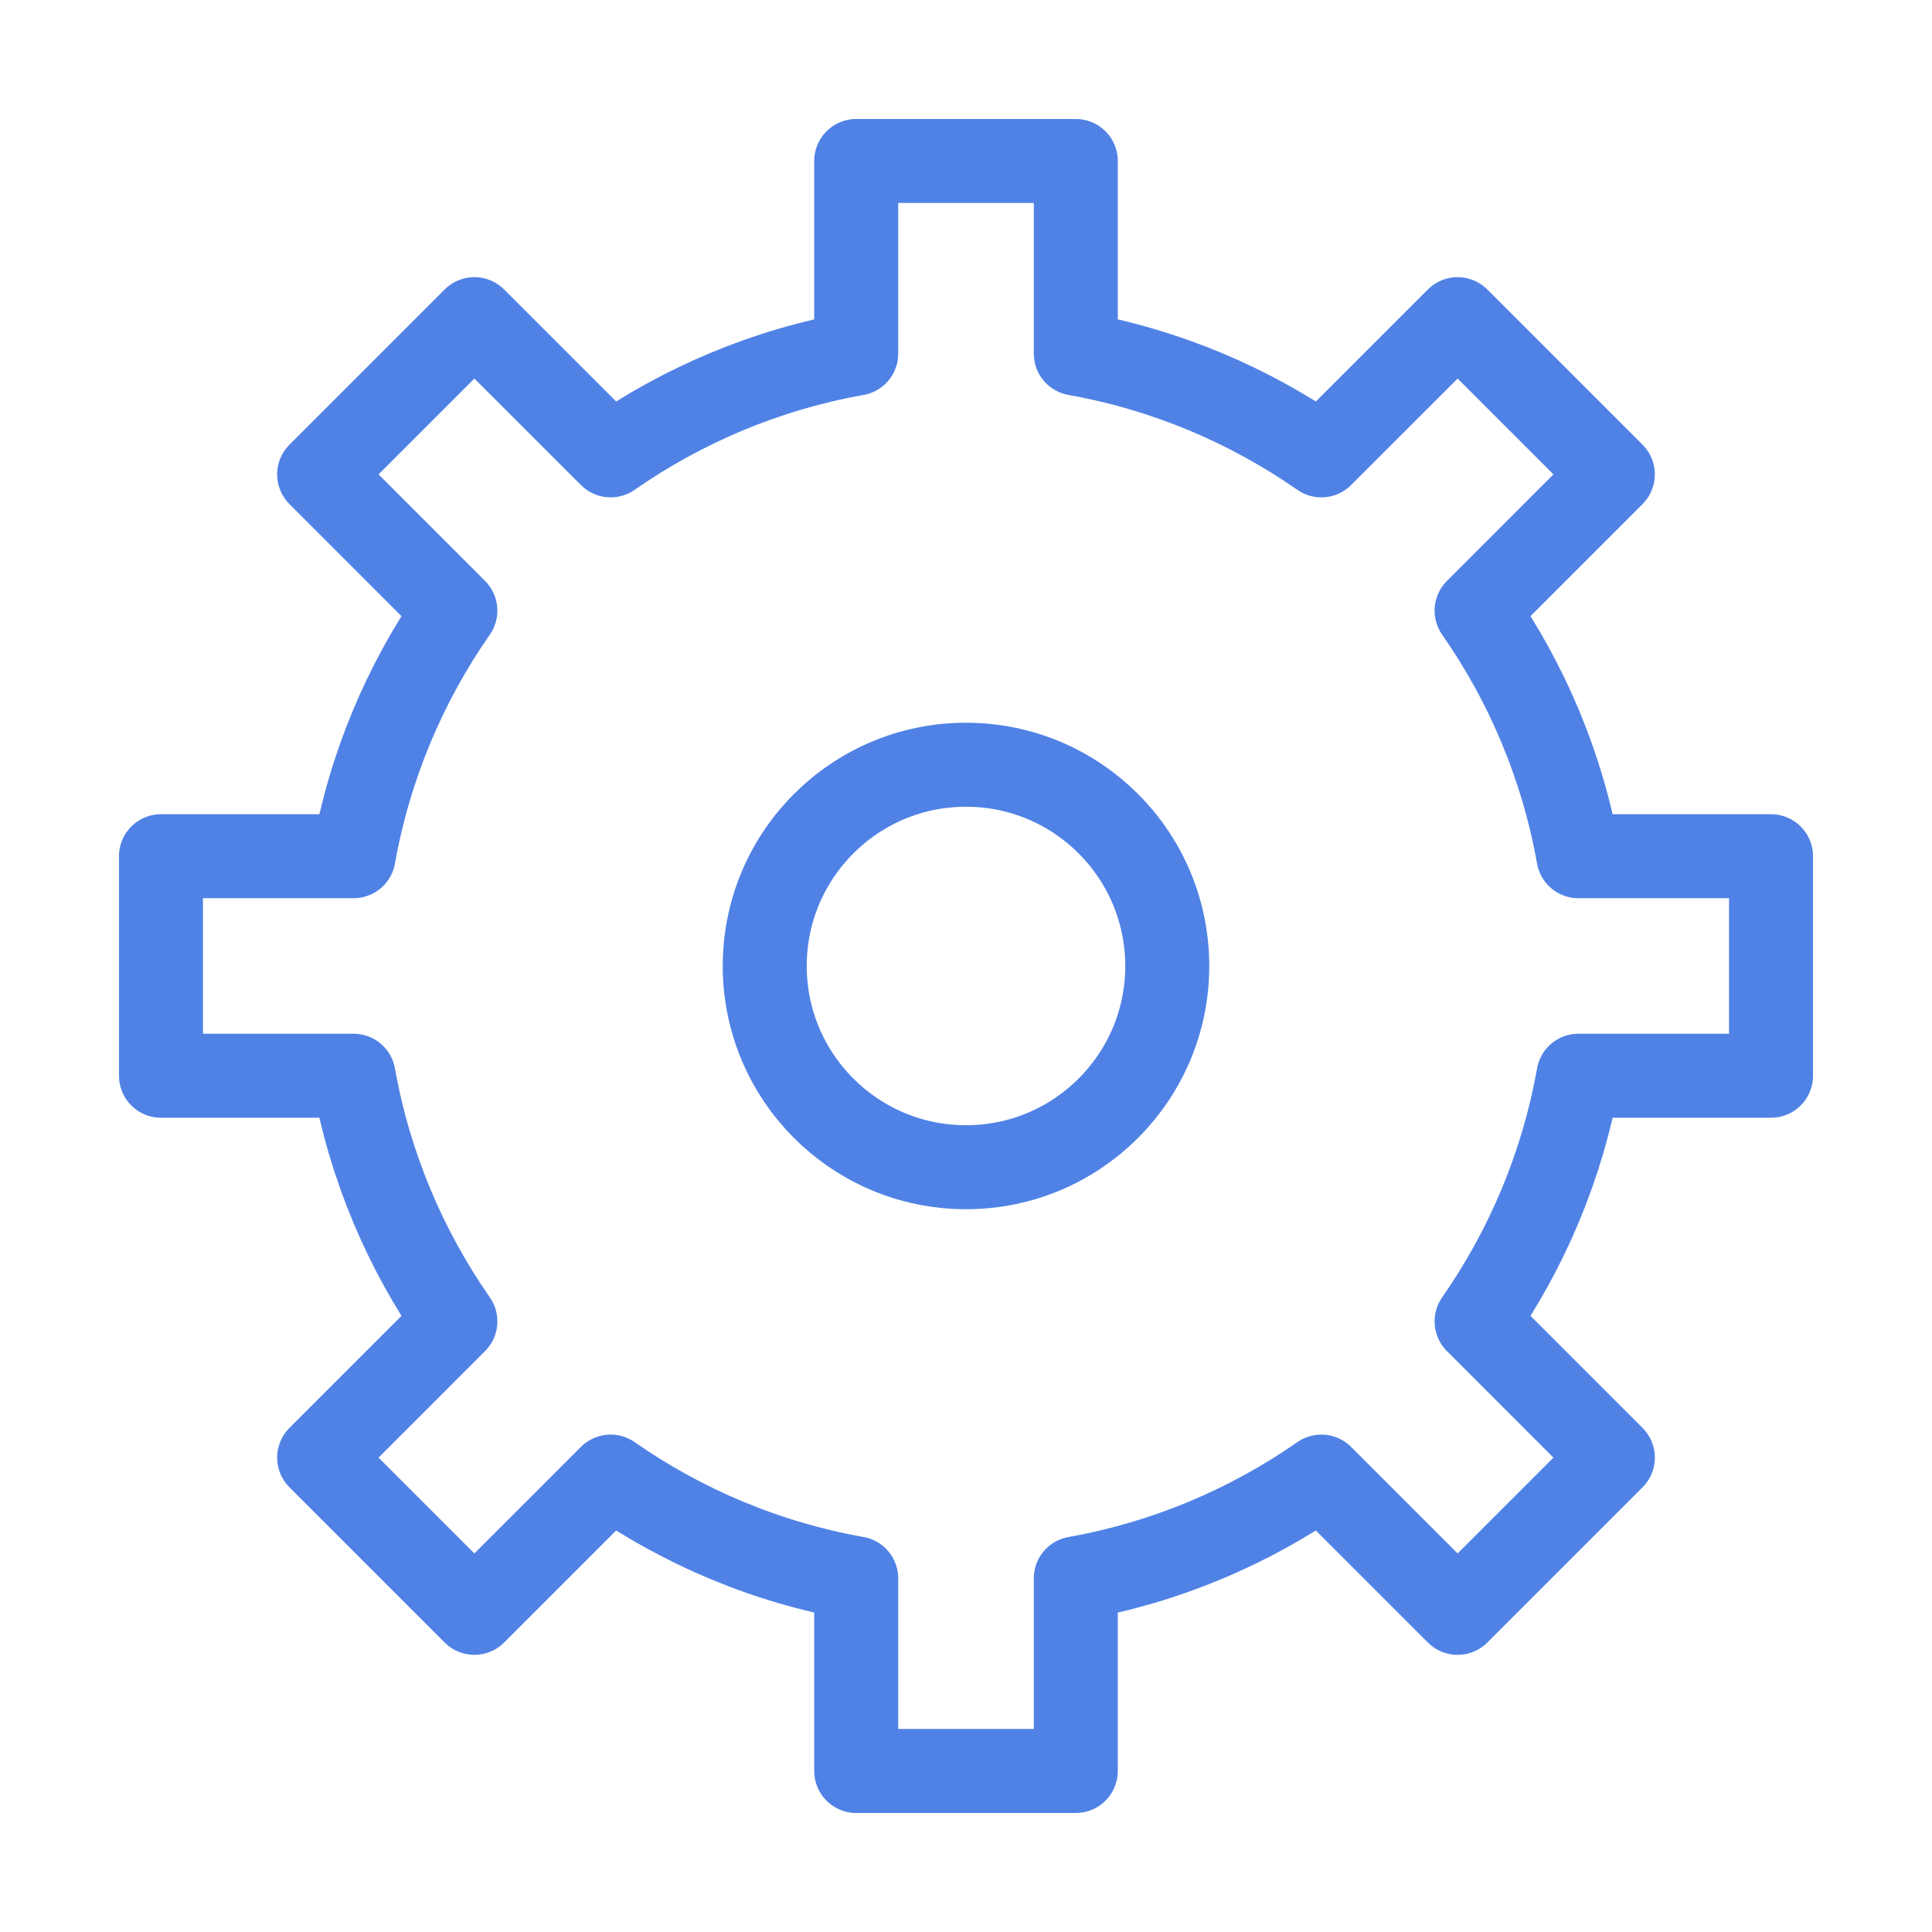
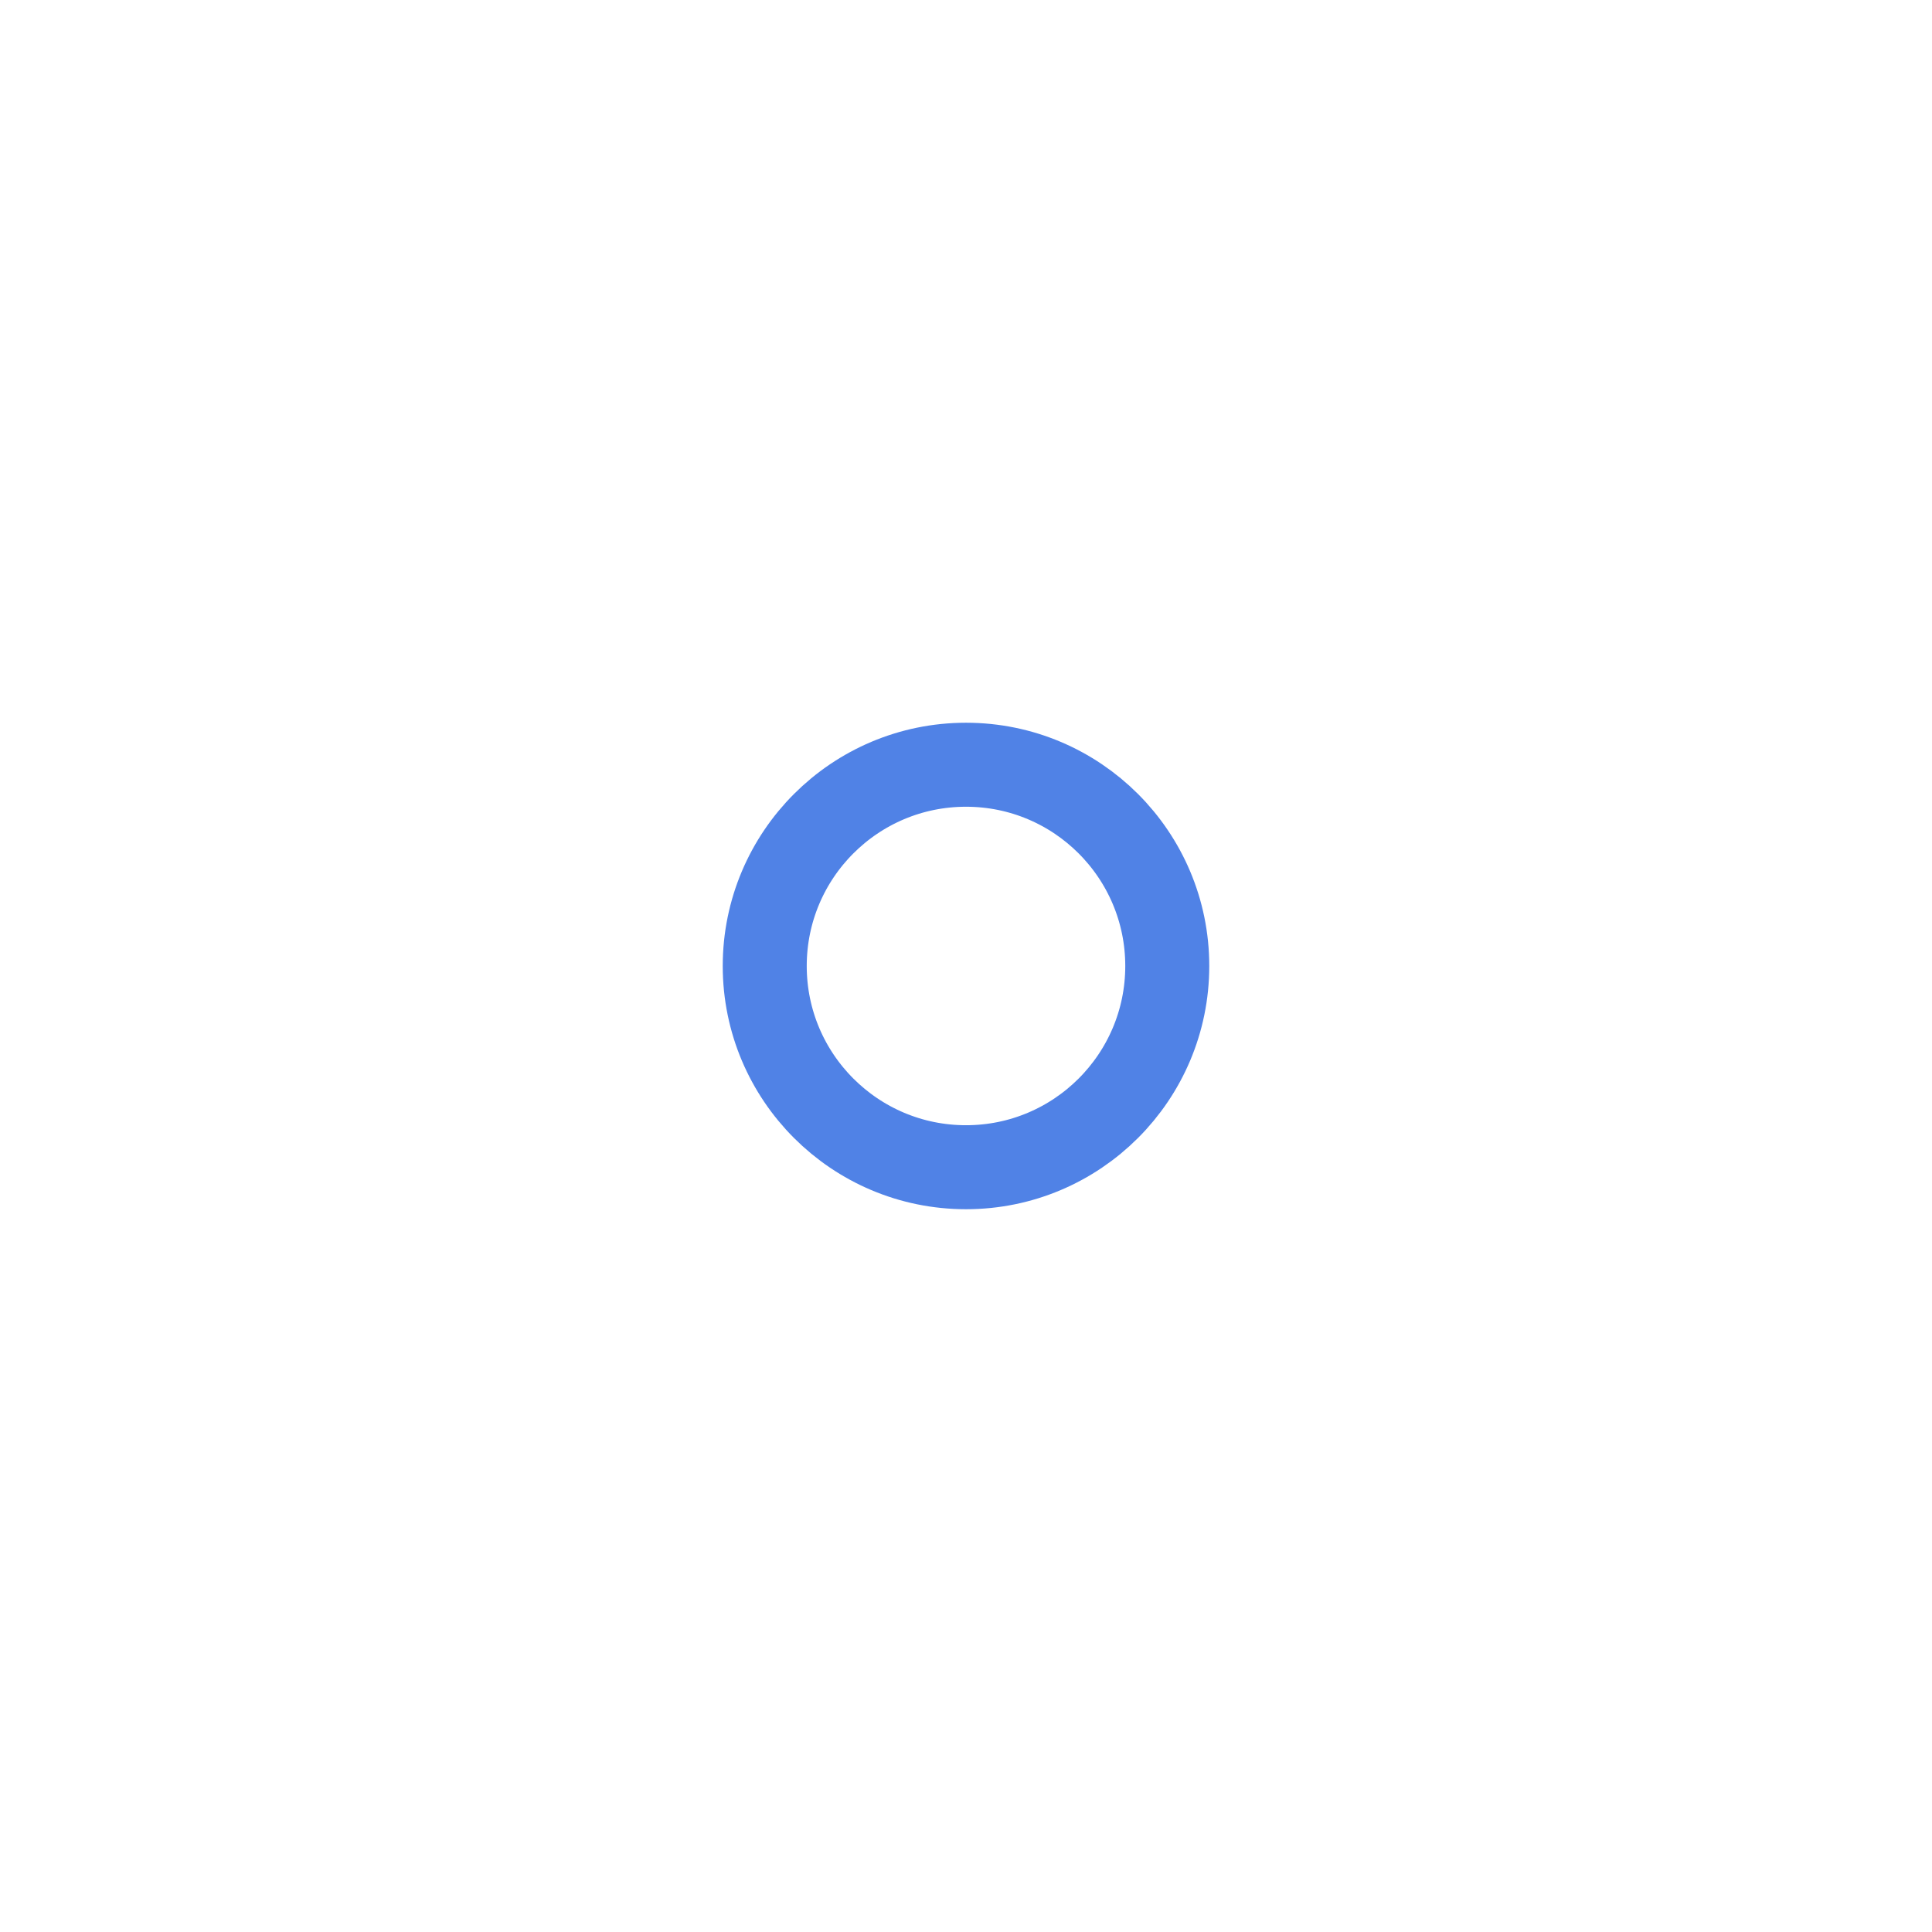
<svg xmlns="http://www.w3.org/2000/svg" width="46" height="46" viewBox="0 0 46 46" fill="none">
-   <path d="M35.157 14.539C36.356 16.257 37.199 18.242 37.581 20.386H42.167V25.613H37.581C37.199 27.758 36.356 29.742 35.157 31.461L38.401 34.705L34.705 38.401L31.461 35.157C29.742 36.355 27.758 37.199 25.614 37.58V42.166H20.386V37.58C18.242 37.199 16.257 36.355 14.539 35.157L11.295 38.401L7.599 34.705L10.842 31.461C9.644 29.742 8.801 27.758 8.419 25.613H3.833V20.386H8.419C8.801 18.242 9.644 16.257 10.842 14.539L7.599 11.295L11.295 7.599L14.539 10.842C16.257 9.644 18.242 8.801 20.386 8.419V3.833H25.614V8.419C27.758 8.801 29.742 9.644 31.461 10.842L34.705 7.599L38.401 11.295L35.157 14.539Z" stroke="#5082E6" stroke-width="2" stroke-linejoin="round" />
  <path d="M23 27.791C25.646 27.791 27.792 25.646 27.792 23C27.792 20.353 25.646 18.208 23 18.208C20.354 18.208 18.208 20.353 18.208 23C18.208 25.646 20.354 27.791 23 27.791Z" stroke="#5082E6" stroke-width="2" stroke-linejoin="round" />
</svg>